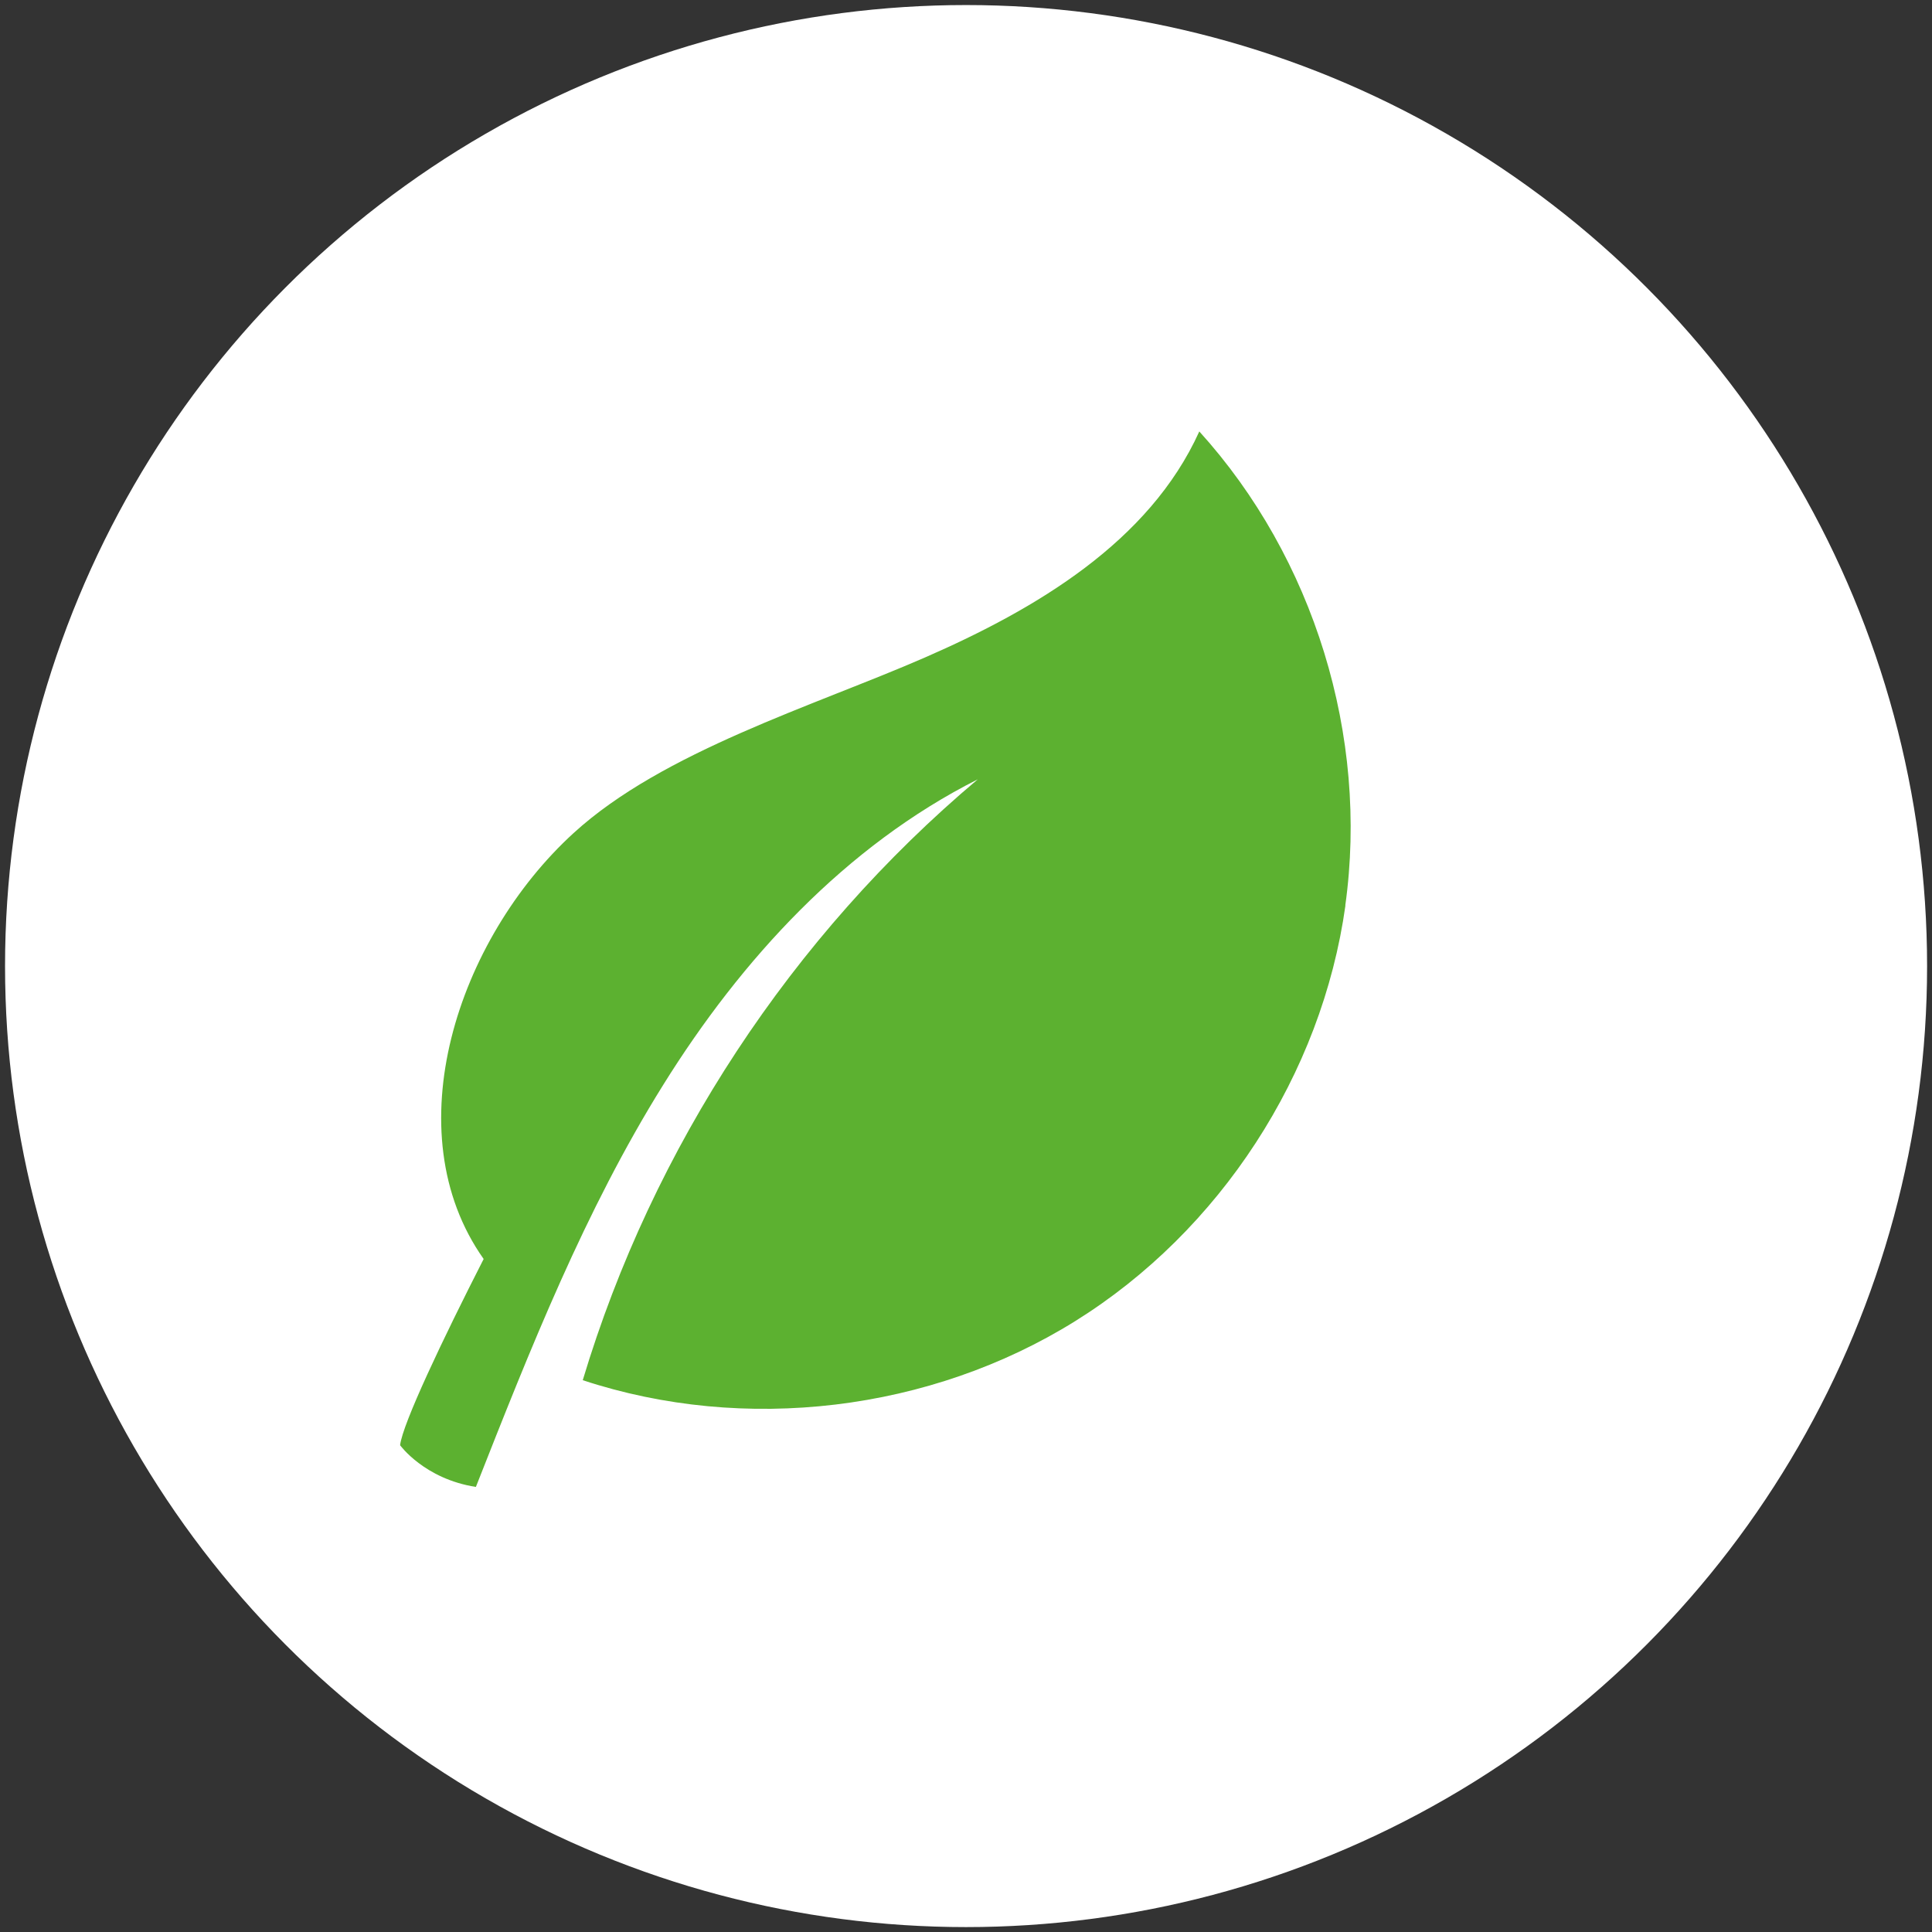
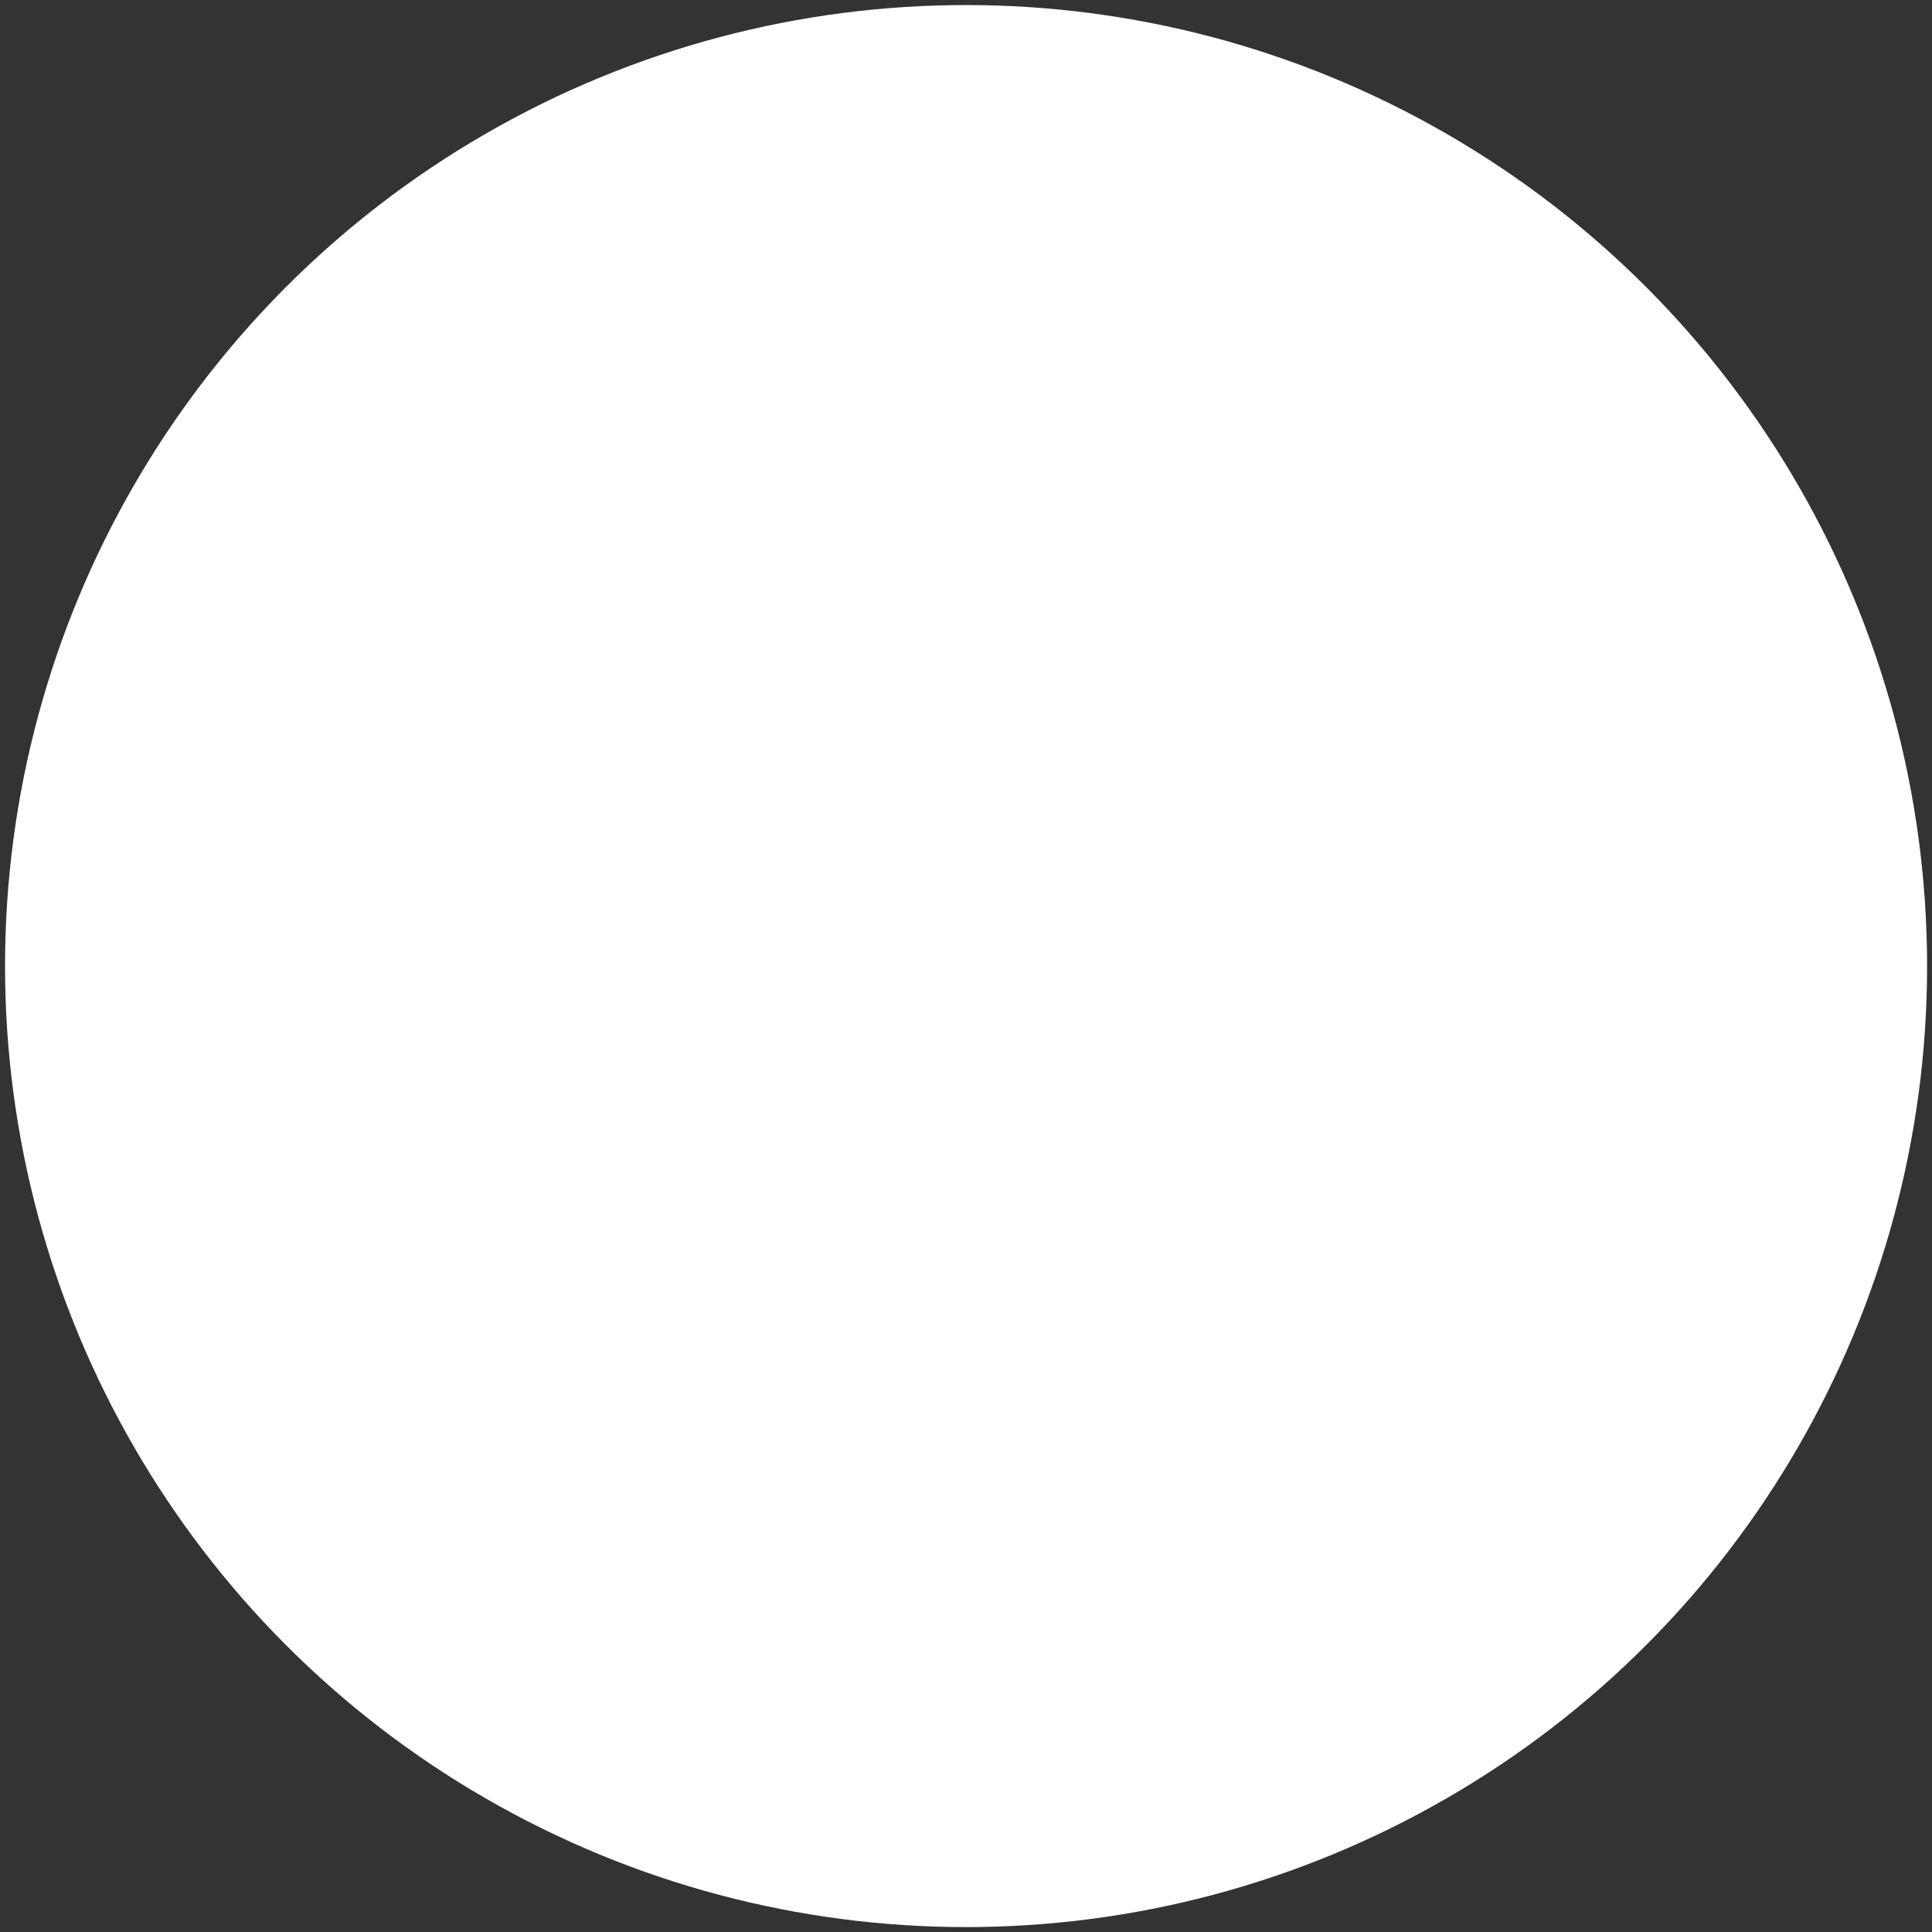
<svg xmlns="http://www.w3.org/2000/svg" id="Capa_1" version="1.1" viewBox="0 0 141.73 141.73">
  <rect x="0" y="0" width="141.73" height="141.73" fill="#333333" stroke="none" />
  <defs>
    <style>
      .st0 {
        fill: #fff;
      }

      .st1 {
        fill: #5cb130;
      }
    </style>
  </defs>
  <circle class="st0" cx="70.87" cy="70.87" r="70.5" />
-   <path class="st1" d="M98.7,66.42c-1.73,12.4-9.2,23.88-19.83,30.5-10.63,6.62-24.23,8.25-36.12,4.33,5.13-17.08,15.34-32.6,28.98-44.08-9.7,4.89-17.34,13.2-23.08,22.42-5.75,9.22-9.76,19.39-13.74,29.49-3.78-.59-5.56-3.06-5.56-3.06.18-1.57,3.13-7.78,6.13-13.66-6.6-9.34-1.92-23.46,6.59-31.24,6.56-6,17.63-9.33,25.79-12.89,8.15-3.56,16.45-8.47,20.12-16.58,8.41,9.28,12.44,22.37,10.71,34.77Z" />
</svg>